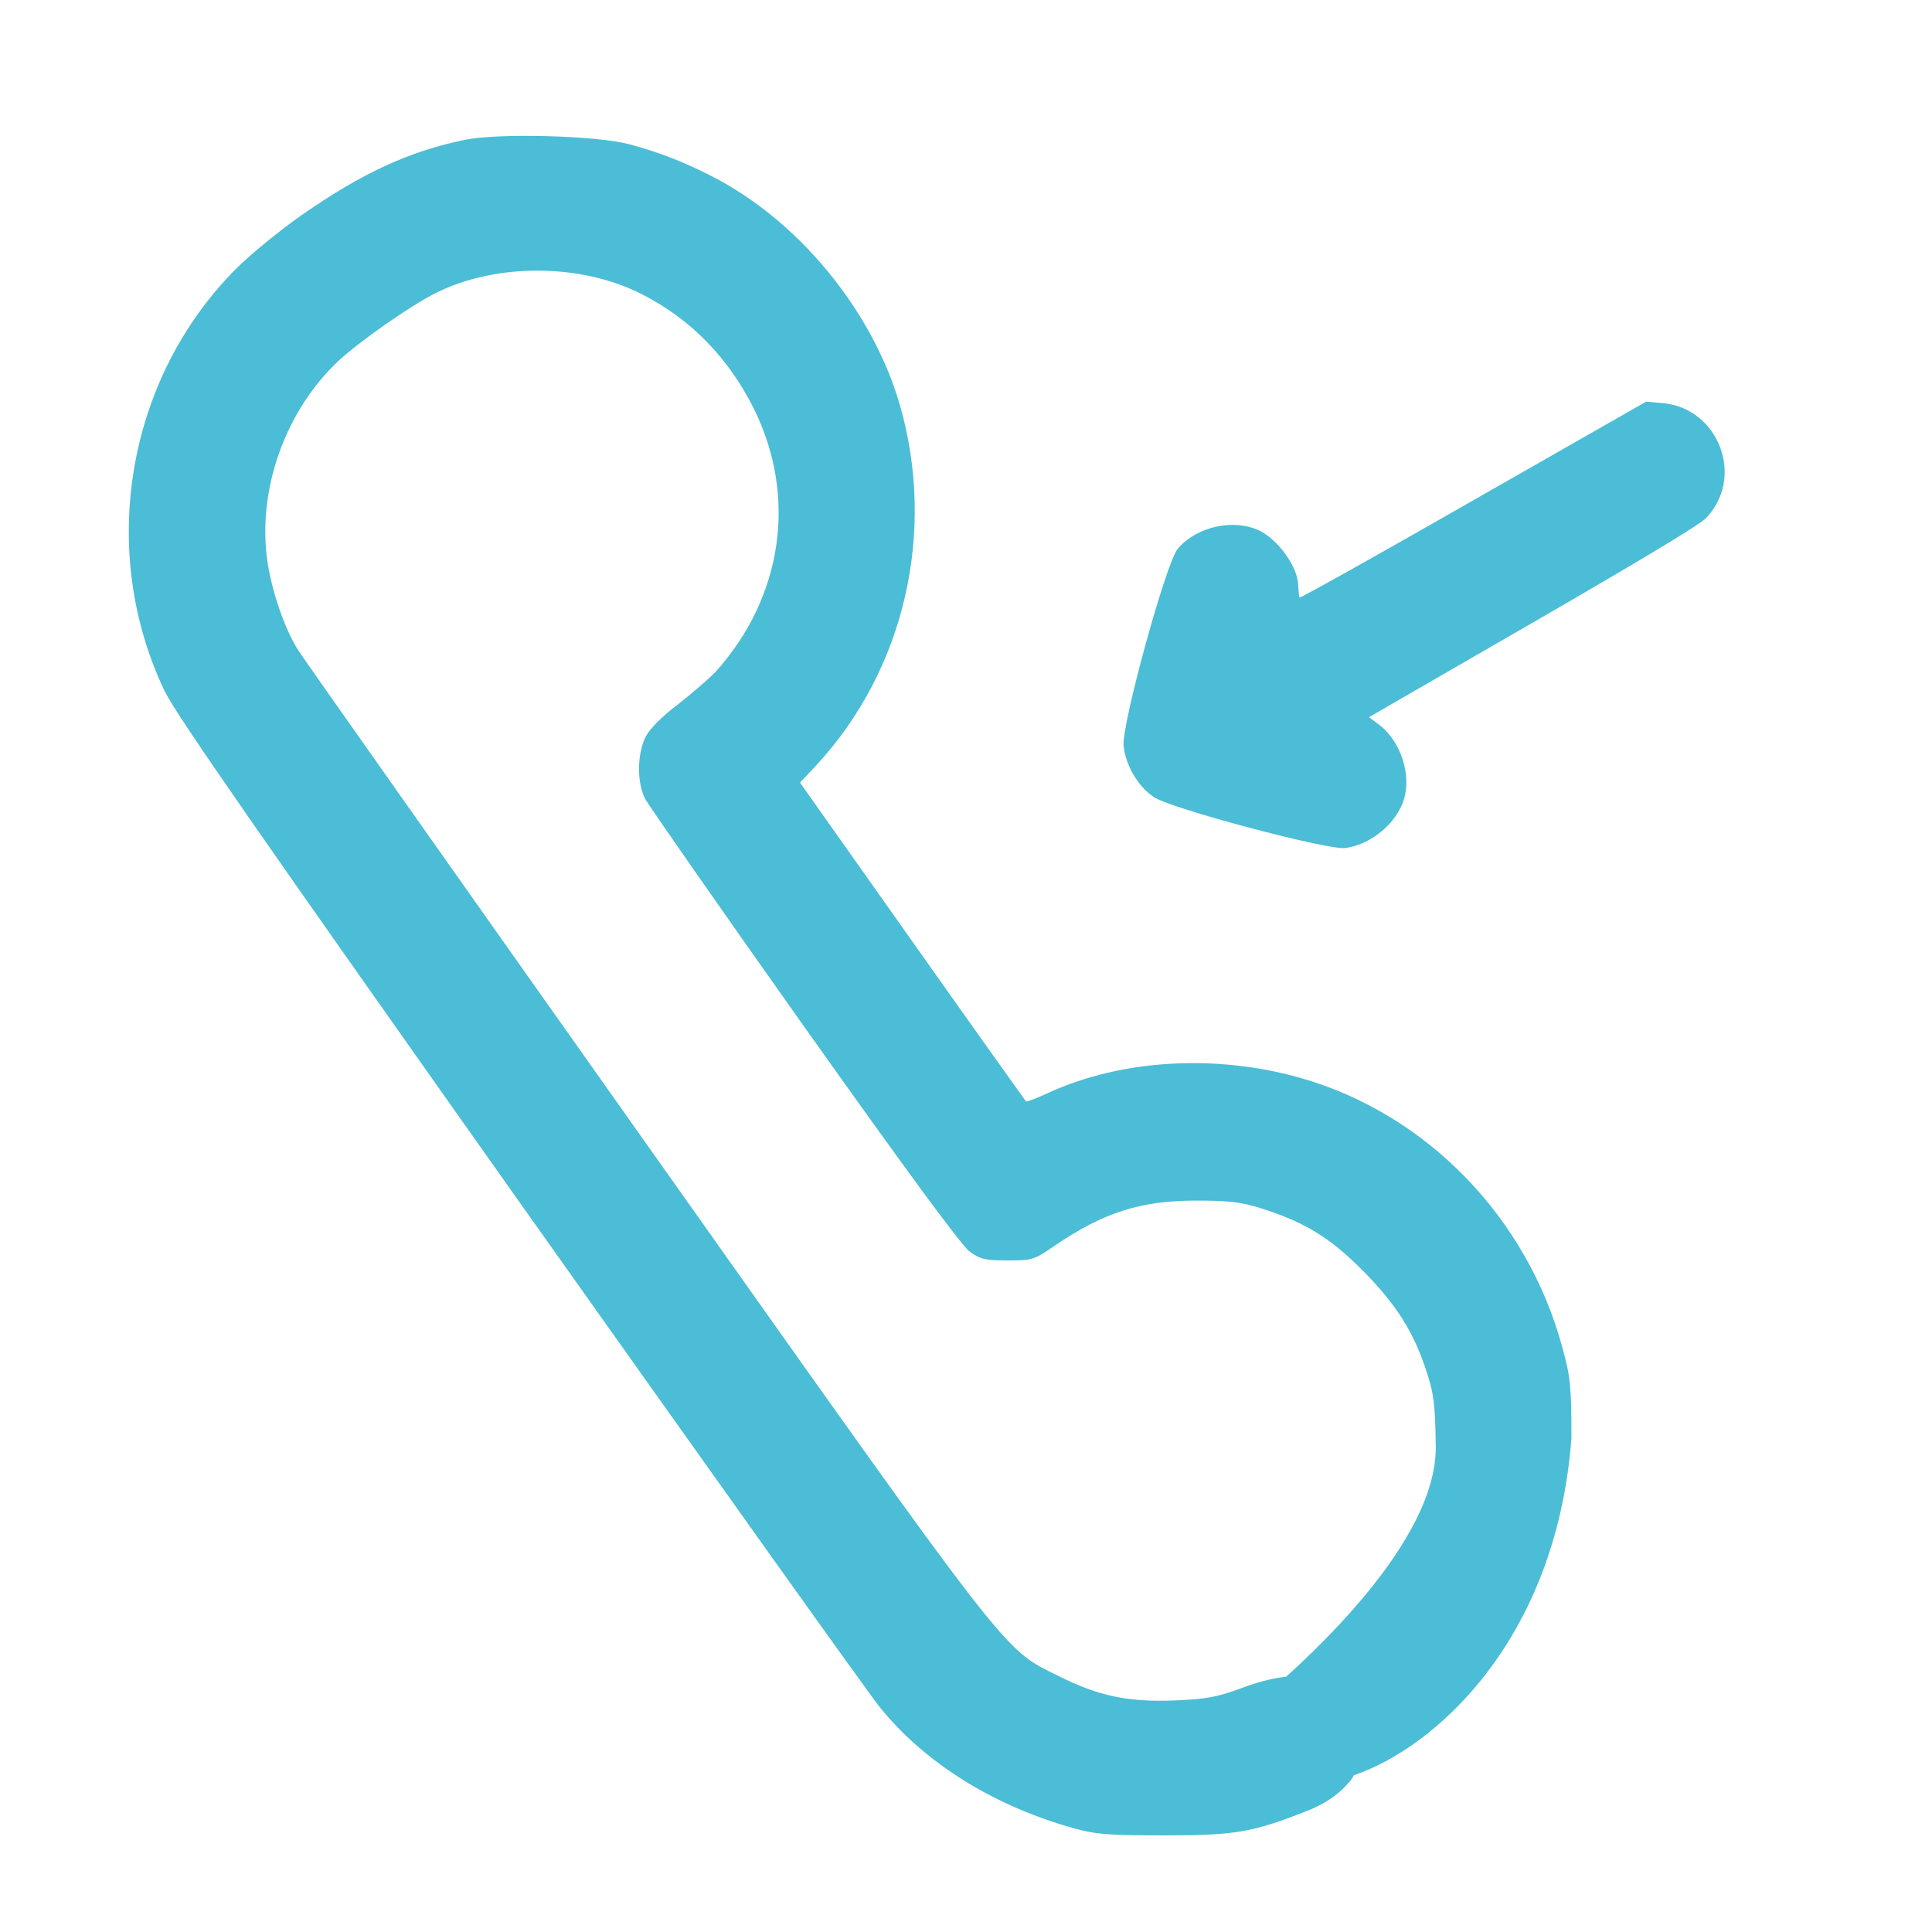
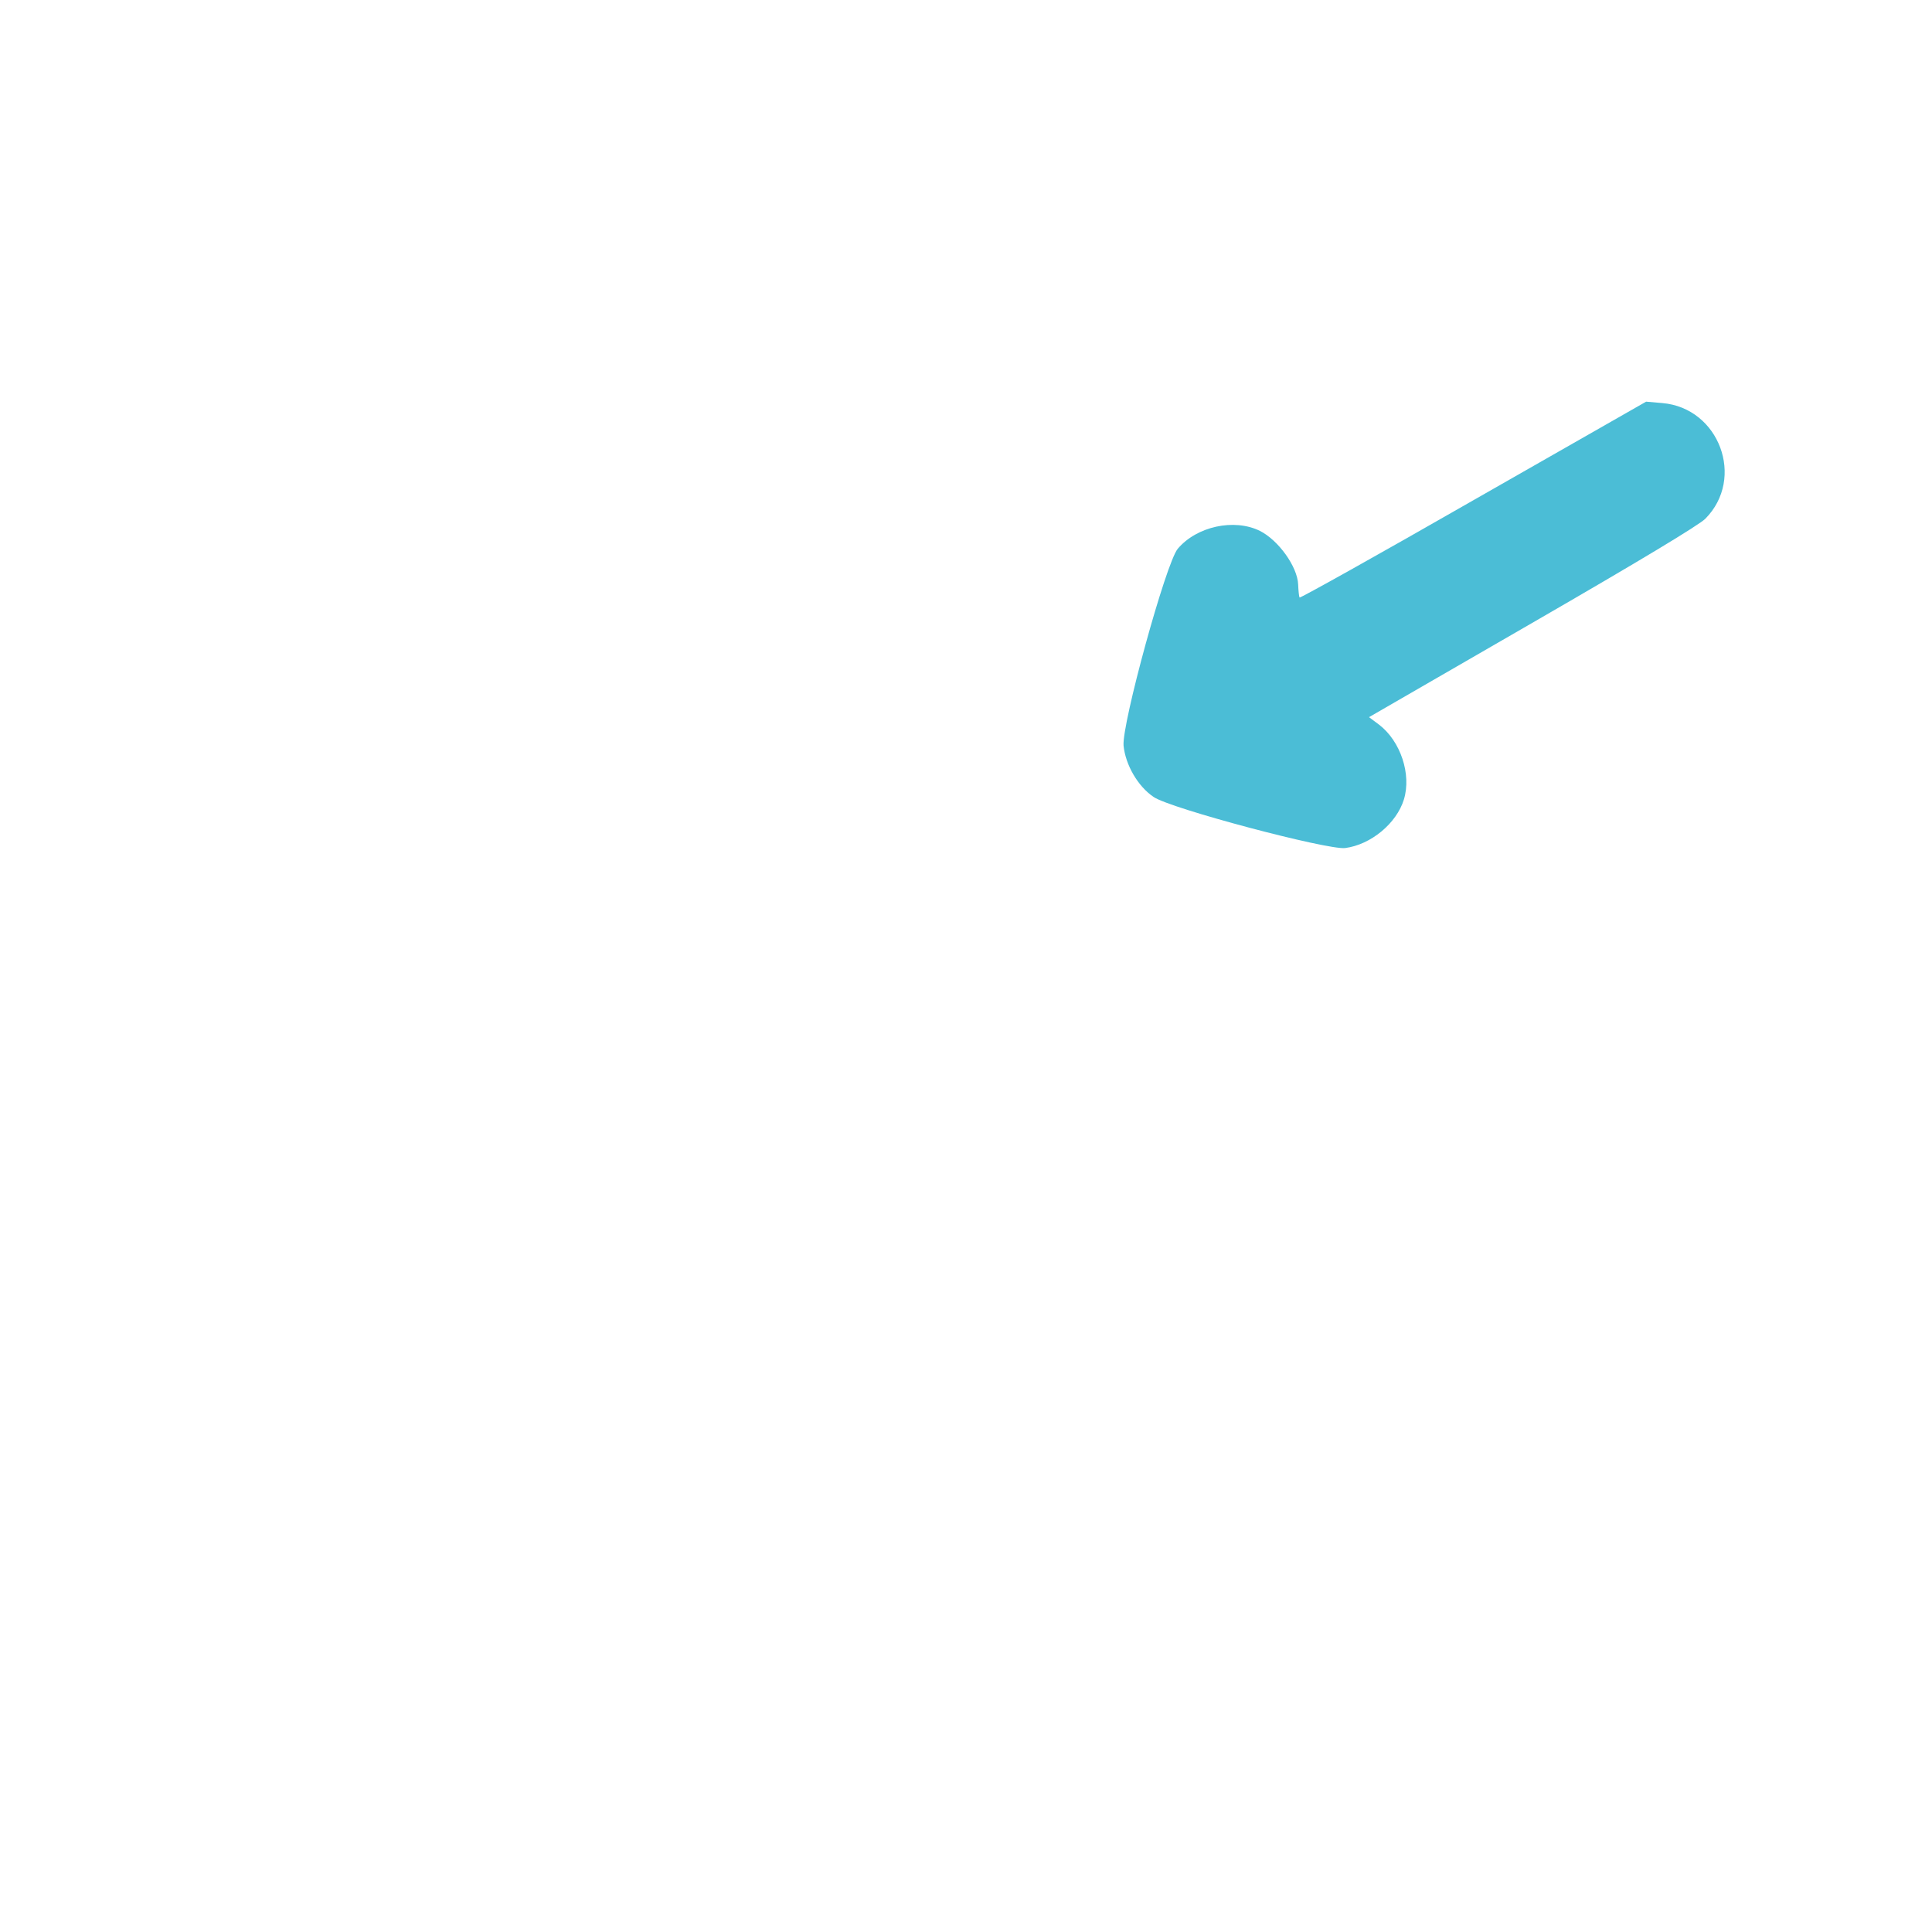
<svg xmlns="http://www.w3.org/2000/svg" width="40" height="40" viewBox="0 0 40 40" fill="none">
-   <path d="M9.623 2.895C8.459 3.136 7.495 3.584 6.249 4.451C5.795 4.768 5.182 5.27 4.893 5.559C2.621 7.831 2.015 11.405 3.413 14.317C3.647 14.799 5.403 17.325 10.786 24.933C14.676 30.42 18.022 35.115 18.229 35.363C19.165 36.513 20.583 37.394 22.242 37.855C22.69 37.979 22.951 38 24.108 38C25.561 38 25.926 37.938 27.034 37.504C28.108 37.091 28.494 36.258 28.032 35.349C27.674 34.654 26.869 34.516 25.726 34.943C25.196 35.136 24.996 35.177 24.335 35.205C23.365 35.246 22.738 35.115 21.905 34.695C20.742 34.117 21.01 34.454 13.313 23.584C9.492 18.186 6.284 13.635 6.174 13.463C5.884 13.009 5.602 12.169 5.526 11.542C5.341 10.076 5.933 8.472 7.02 7.46C7.482 7.04 8.487 6.337 9.017 6.069C10.263 5.442 12.019 5.449 13.272 6.083C14.297 6.599 15.082 7.405 15.613 8.472C16.508 10.289 16.205 12.361 14.821 13.904C14.683 14.048 14.332 14.351 14.043 14.578C13.705 14.833 13.458 15.081 13.368 15.253C13.189 15.611 13.182 16.203 13.361 16.547C13.437 16.685 14.917 18.812 16.659 21.27C18.807 24.293 19.909 25.794 20.081 25.917C20.308 26.076 20.404 26.096 20.866 26.096C21.368 26.096 21.409 26.083 21.802 25.814C22.834 25.105 23.606 24.857 24.762 24.857C25.437 24.857 25.685 24.885 26.105 25.015C27.014 25.305 27.523 25.614 28.205 26.296C28.9 26.998 29.258 27.556 29.526 28.368C29.685 28.85 29.712 29.043 29.726 29.938C29.757 31.945 27.034 34.352 26.377 34.943C27.093 35.639 27.557 37.642 28.032 36.754C29.679 36.199 32.213 33.987 32.535 29.78C32.535 28.706 32.514 28.499 32.349 27.907C31.626 25.215 29.54 23.06 26.924 22.317C25.175 21.821 23.234 21.931 21.719 22.62C21.465 22.737 21.251 22.819 21.244 22.805C21.23 22.792 20.17 21.305 18.89 19.494L16.563 16.203L16.893 15.852C18.724 13.883 19.392 11.019 18.628 8.375C18.057 6.413 16.508 4.534 14.69 3.625C14.105 3.329 13.63 3.15 13.024 2.985C12.335 2.806 10.332 2.751 9.623 2.895Z" fill="#4BBDD6" />
  <path d="M24.384 11.362C24.139 11.655 23.226 14.988 23.262 15.436C23.301 15.835 23.559 16.282 23.884 16.5C24.228 16.739 27.485 17.601 27.849 17.558C28.382 17.489 28.914 17.047 29.066 16.553C29.226 16.031 28.997 15.345 28.554 15.005L28.344 14.848L31.724 12.896C33.984 11.591 35.169 10.875 35.306 10.741C36.14 9.901 35.593 8.444 34.415 8.345L34.081 8.316L30.499 10.36C28.534 11.486 26.916 12.389 26.906 12.371C26.895 12.353 26.882 12.233 26.877 12.101C26.861 11.729 26.468 11.185 26.086 10.992C25.552 10.728 24.775 10.898 24.384 11.362Z" fill="#4BBDD6" />
</svg>